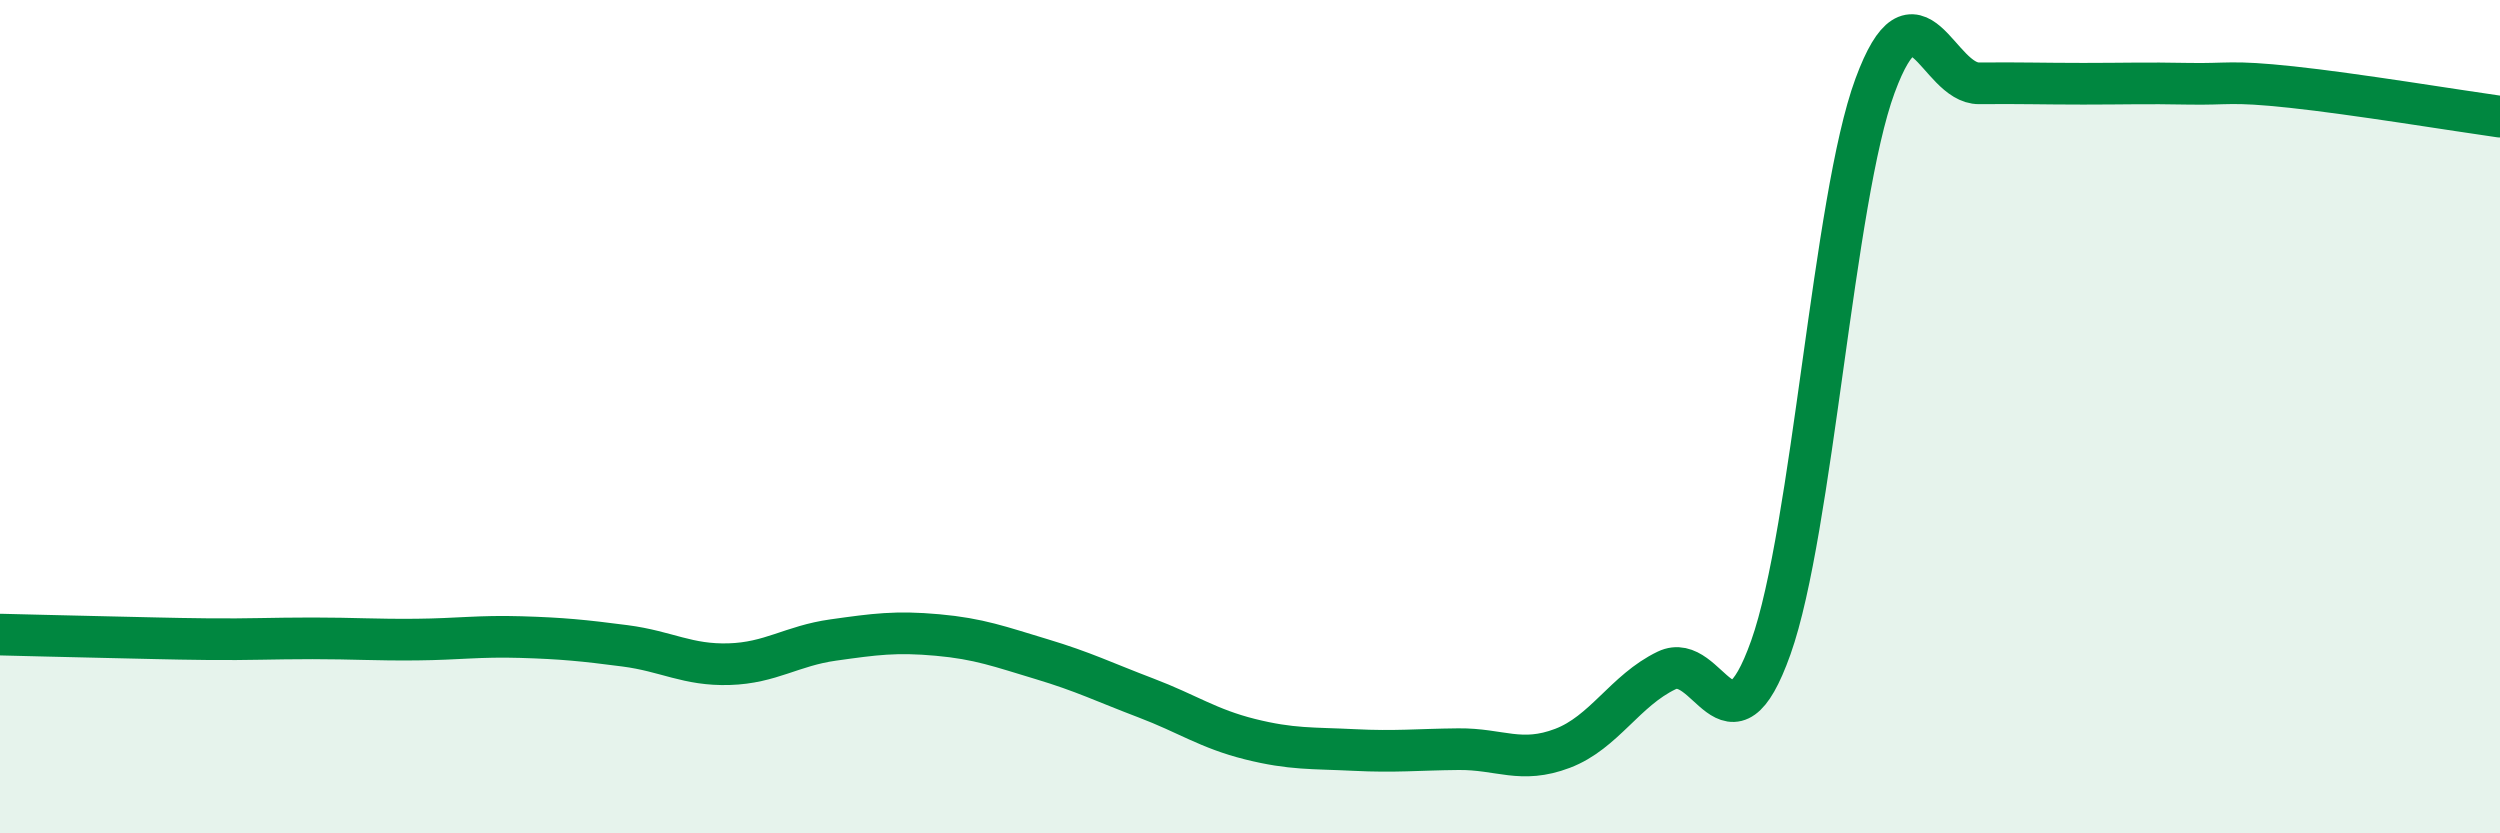
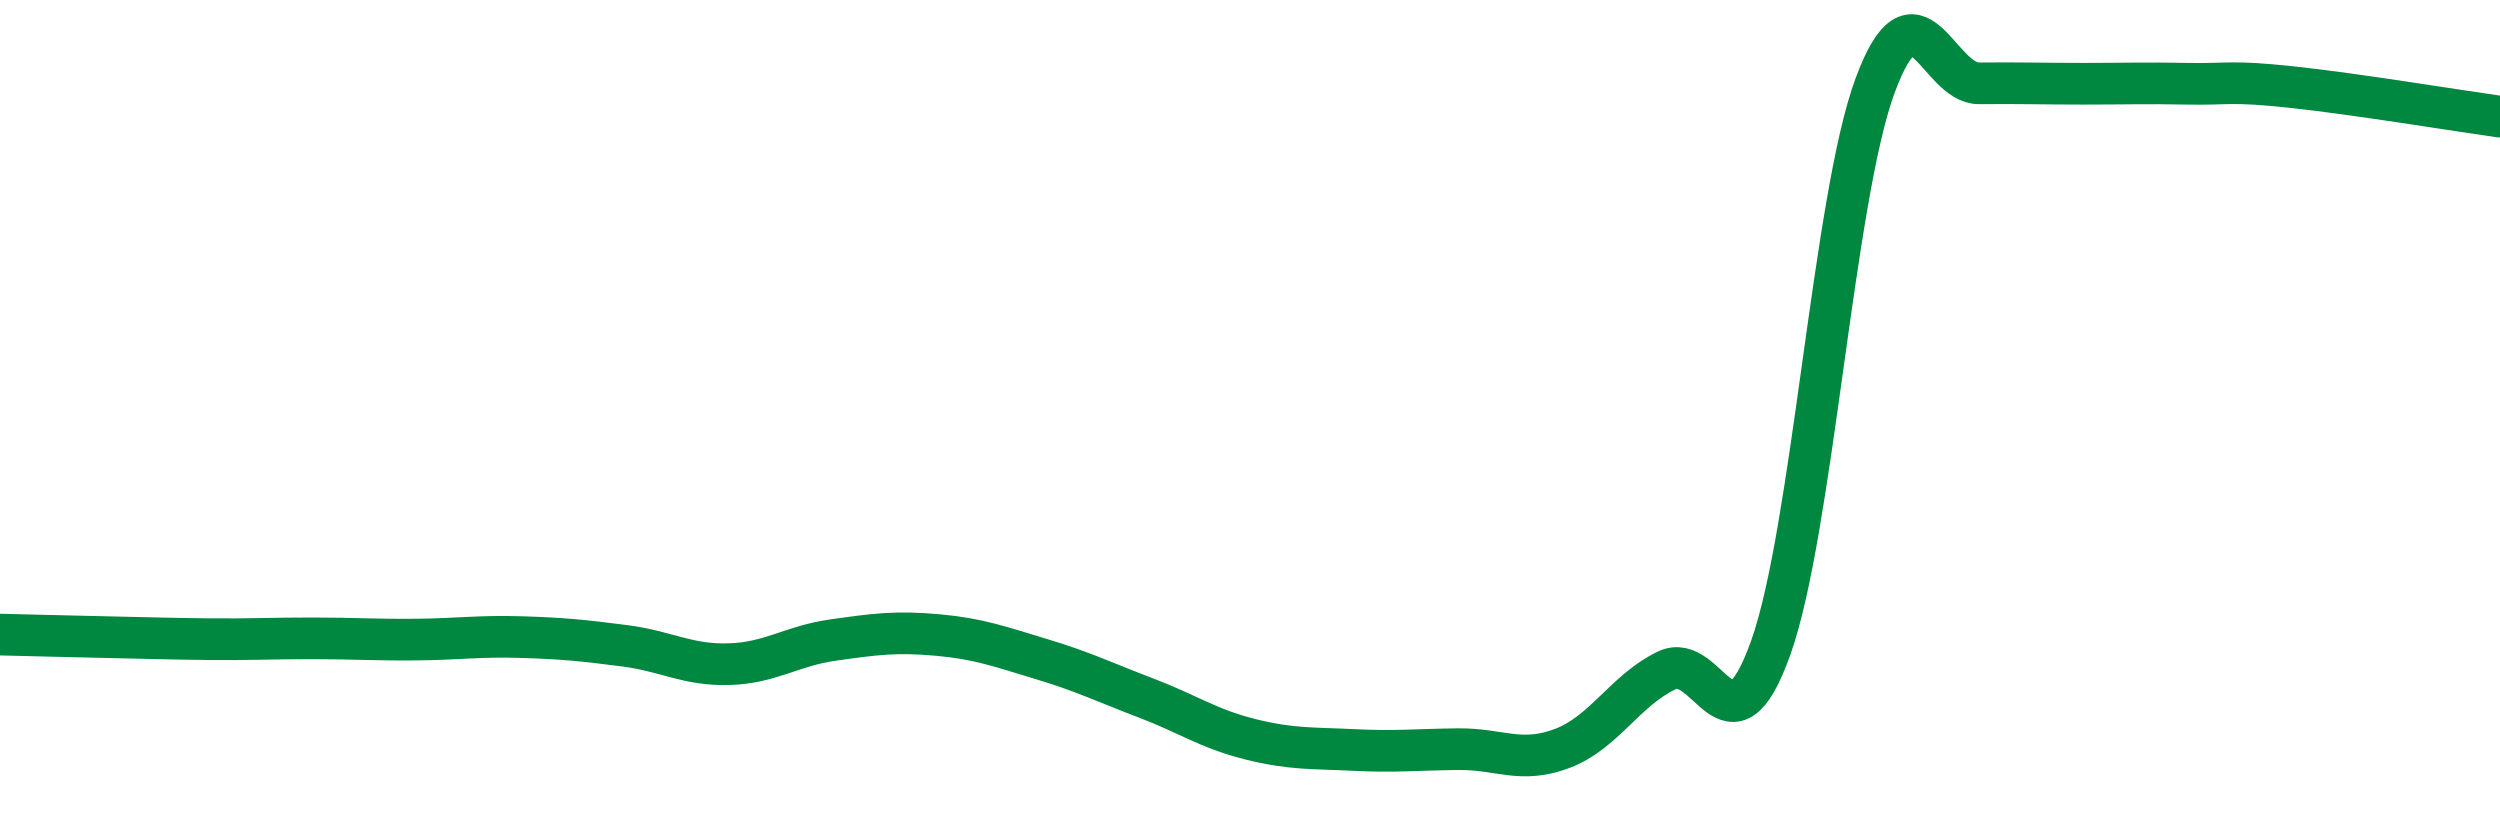
<svg xmlns="http://www.w3.org/2000/svg" width="60" height="20" viewBox="0 0 60 20">
-   <path d="M 0,15.23 C 0.5,15.24 1.5,15.27 2.5,15.29 C 3.5,15.31 4,15.33 5,15.34 C 6,15.35 6.5,15.32 7.5,15.32 C 8.5,15.32 9,15.36 10,15.35 C 11,15.34 11.5,15.26 12.5,15.29 C 13.5,15.32 14,15.37 15,15.5 C 16,15.63 16.5,15.97 17.5,15.94 C 18.5,15.91 19,15.5 20,15.36 C 21,15.22 21.5,15.15 22.5,15.24 C 23.5,15.33 24,15.52 25,15.82 C 26,16.12 26.5,16.37 27.5,16.75 C 28.5,17.13 29,17.49 30,17.74 C 31,17.99 31.5,17.95 32.5,18 C 33.5,18.05 34,17.99 35,17.98 C 36,17.97 36.5,18.34 37.5,17.96 C 38.5,17.58 39,16.57 40,16.09 C 41,15.61 41.5,18.35 42.5,15.54 C 43.5,12.73 44,4.77 45,2.06 C 46,-0.65 46.5,2.01 47.5,2 C 48.5,1.99 49,2.01 50,2.01 C 51,2.01 51.5,1.99 52.5,2.01 C 53.5,2.03 53.5,1.93 55,2.09 C 56.5,2.25 59,2.66 60,2.8L60 20L0 20Z" fill="#008740" opacity="0.1" stroke-linecap="round" stroke-linejoin="round" />
  <path d="M 0,15.23 C 0.5,15.24 1.5,15.27 2.5,15.29 C 3.5,15.31 4,15.33 5,15.34 C 6,15.35 6.5,15.32 7.5,15.32 C 8.5,15.32 9,15.36 10,15.35 C 11,15.34 11.5,15.26 12.5,15.29 C 13.5,15.32 14,15.37 15,15.5 C 16,15.63 16.5,15.97 17.5,15.94 C 18.5,15.91 19,15.5 20,15.36 C 21,15.22 21.5,15.15 22.5,15.24 C 23.5,15.33 24,15.52 25,15.82 C 26,16.12 26.5,16.37 27.5,16.75 C 28.5,17.13 29,17.49 30,17.74 C 31,17.99 31.5,17.95 32.5,18 C 33.5,18.05 34,17.99 35,17.98 C 36,17.97 36.5,18.34 37.5,17.96 C 38.5,17.58 39,16.57 40,16.09 C 41,15.61 41.5,18.35 42.5,15.54 C 43.5,12.73 44,4.77 45,2.06 C 46,-0.65 46.5,2.01 47.5,2 C 48.5,1.99 49,2.01 50,2.01 C 51,2.01 51.5,1.99 52.5,2.01 C 53.5,2.03 53.5,1.93 55,2.09 C 56.5,2.25 59,2.66 60,2.8" stroke="#008740" stroke-width="1" fill="none" stroke-linecap="round" stroke-linejoin="round" />
</svg>